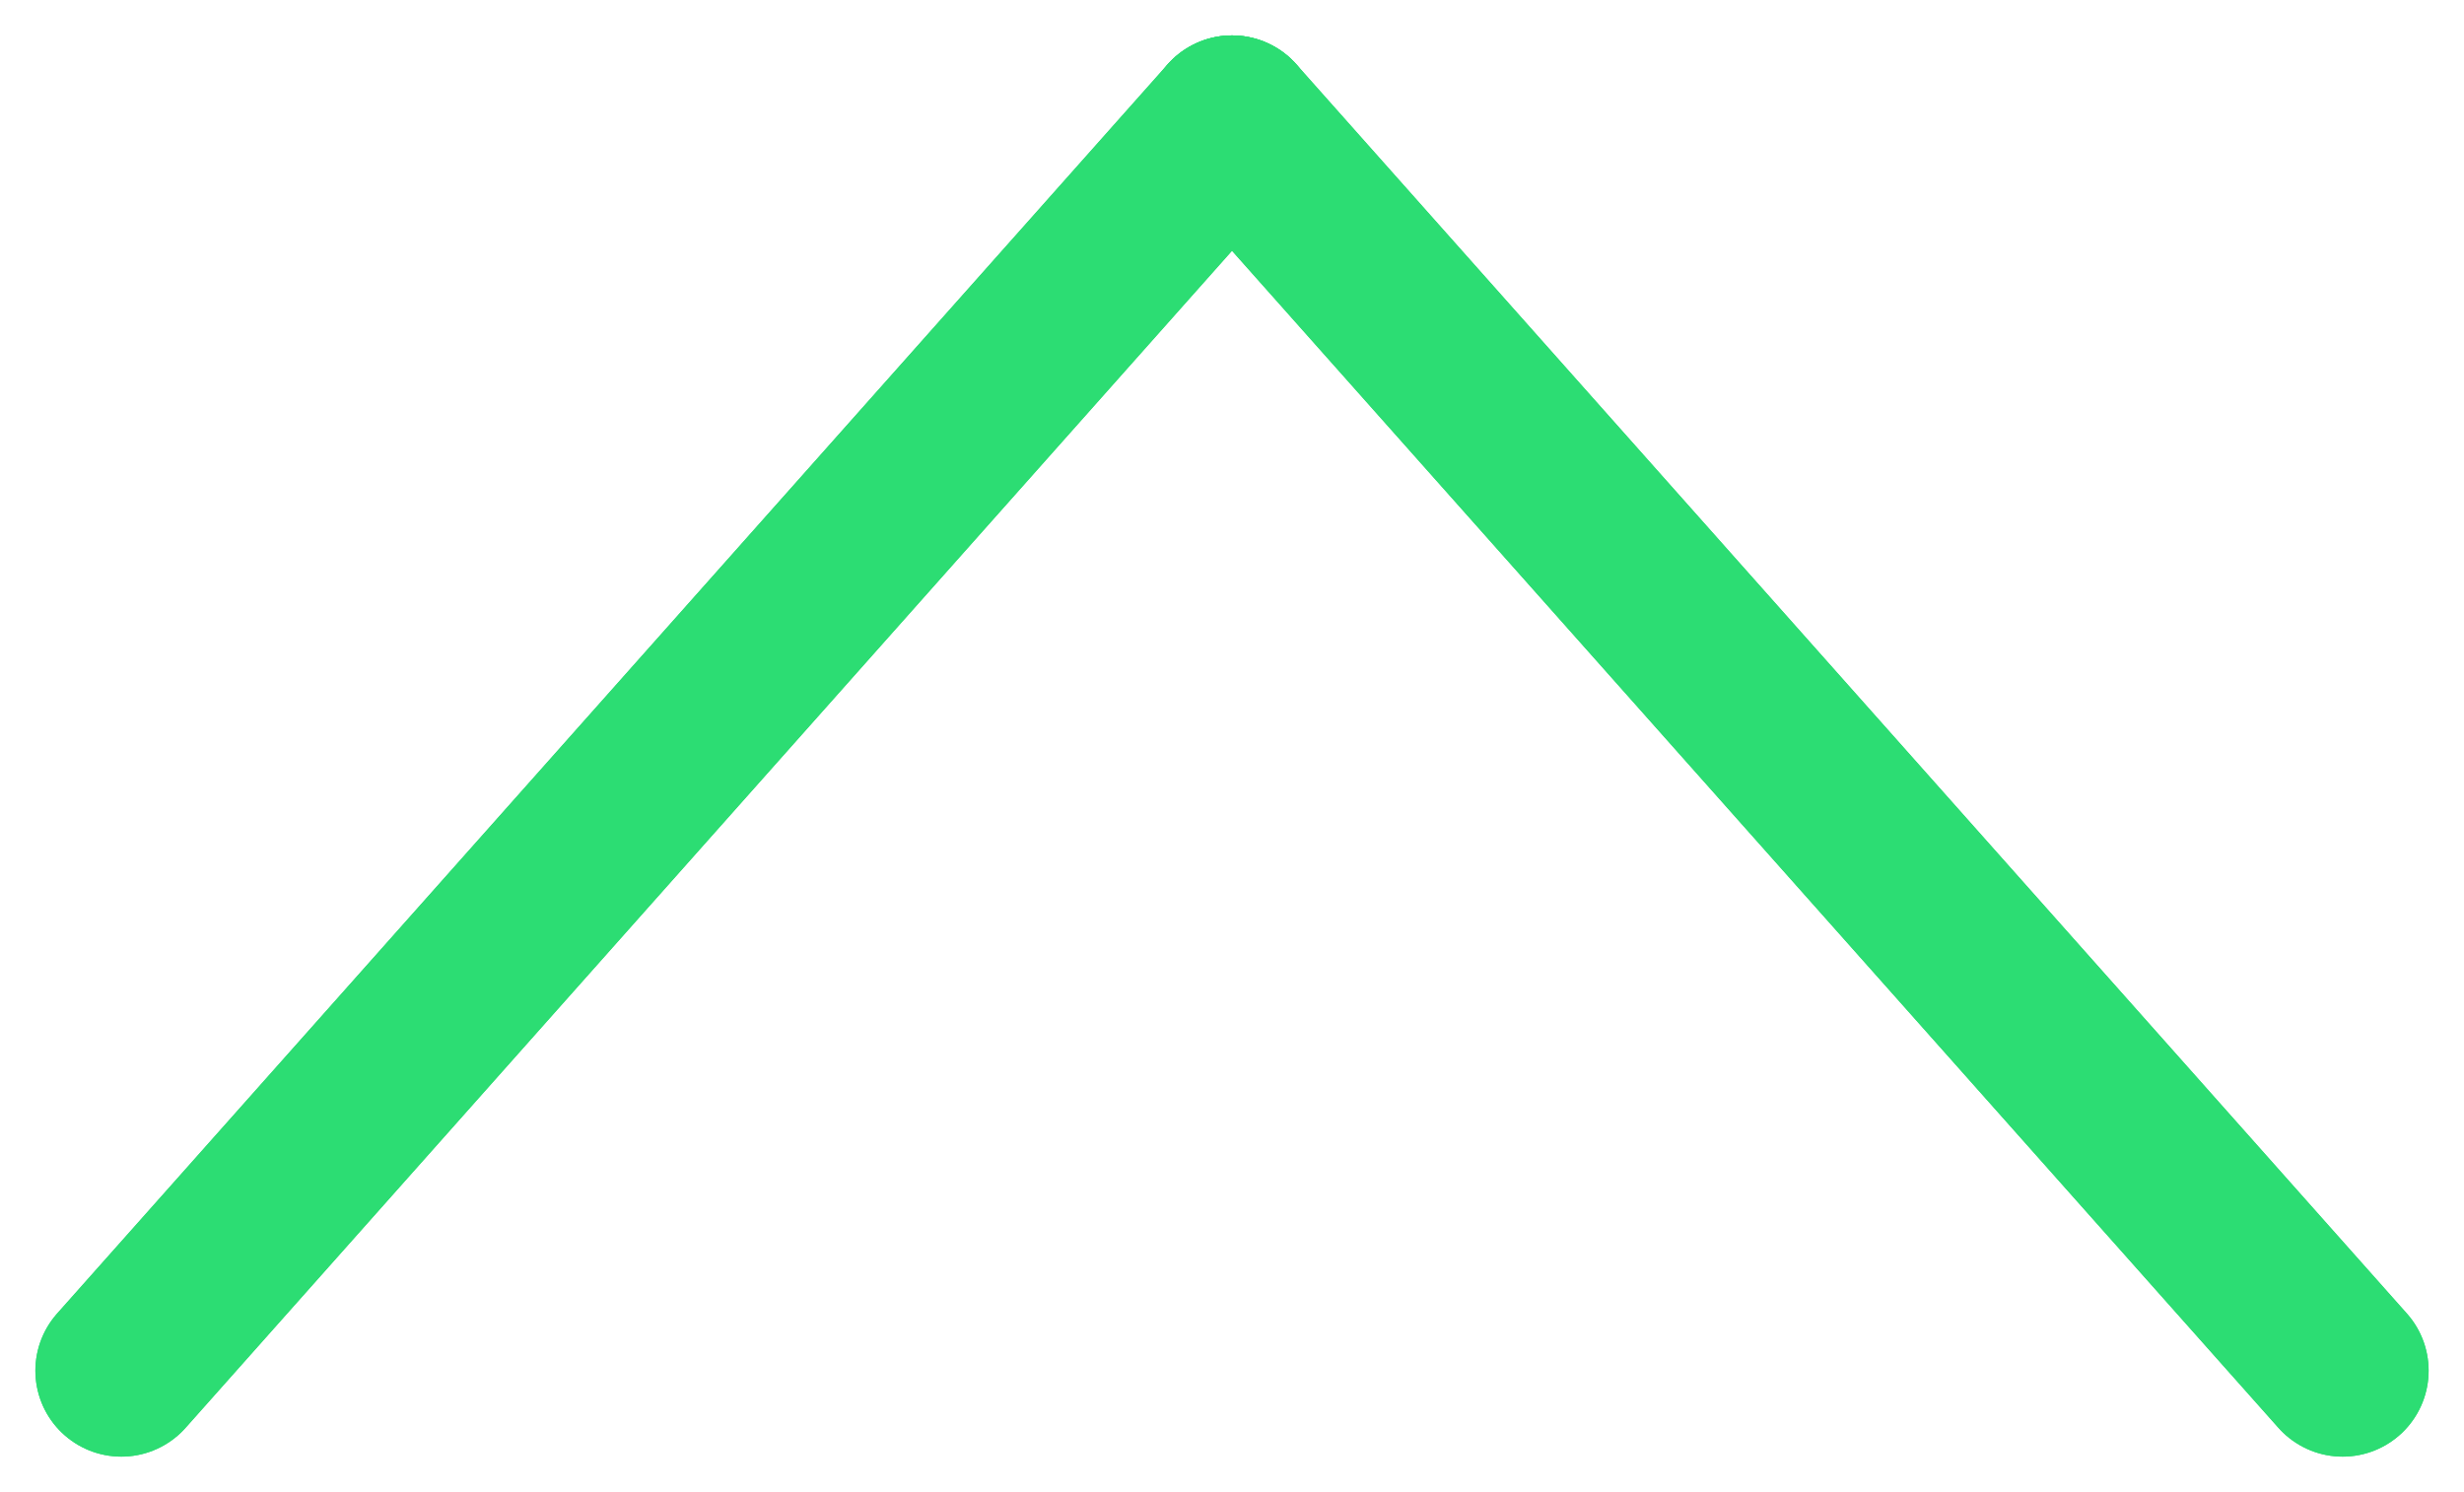
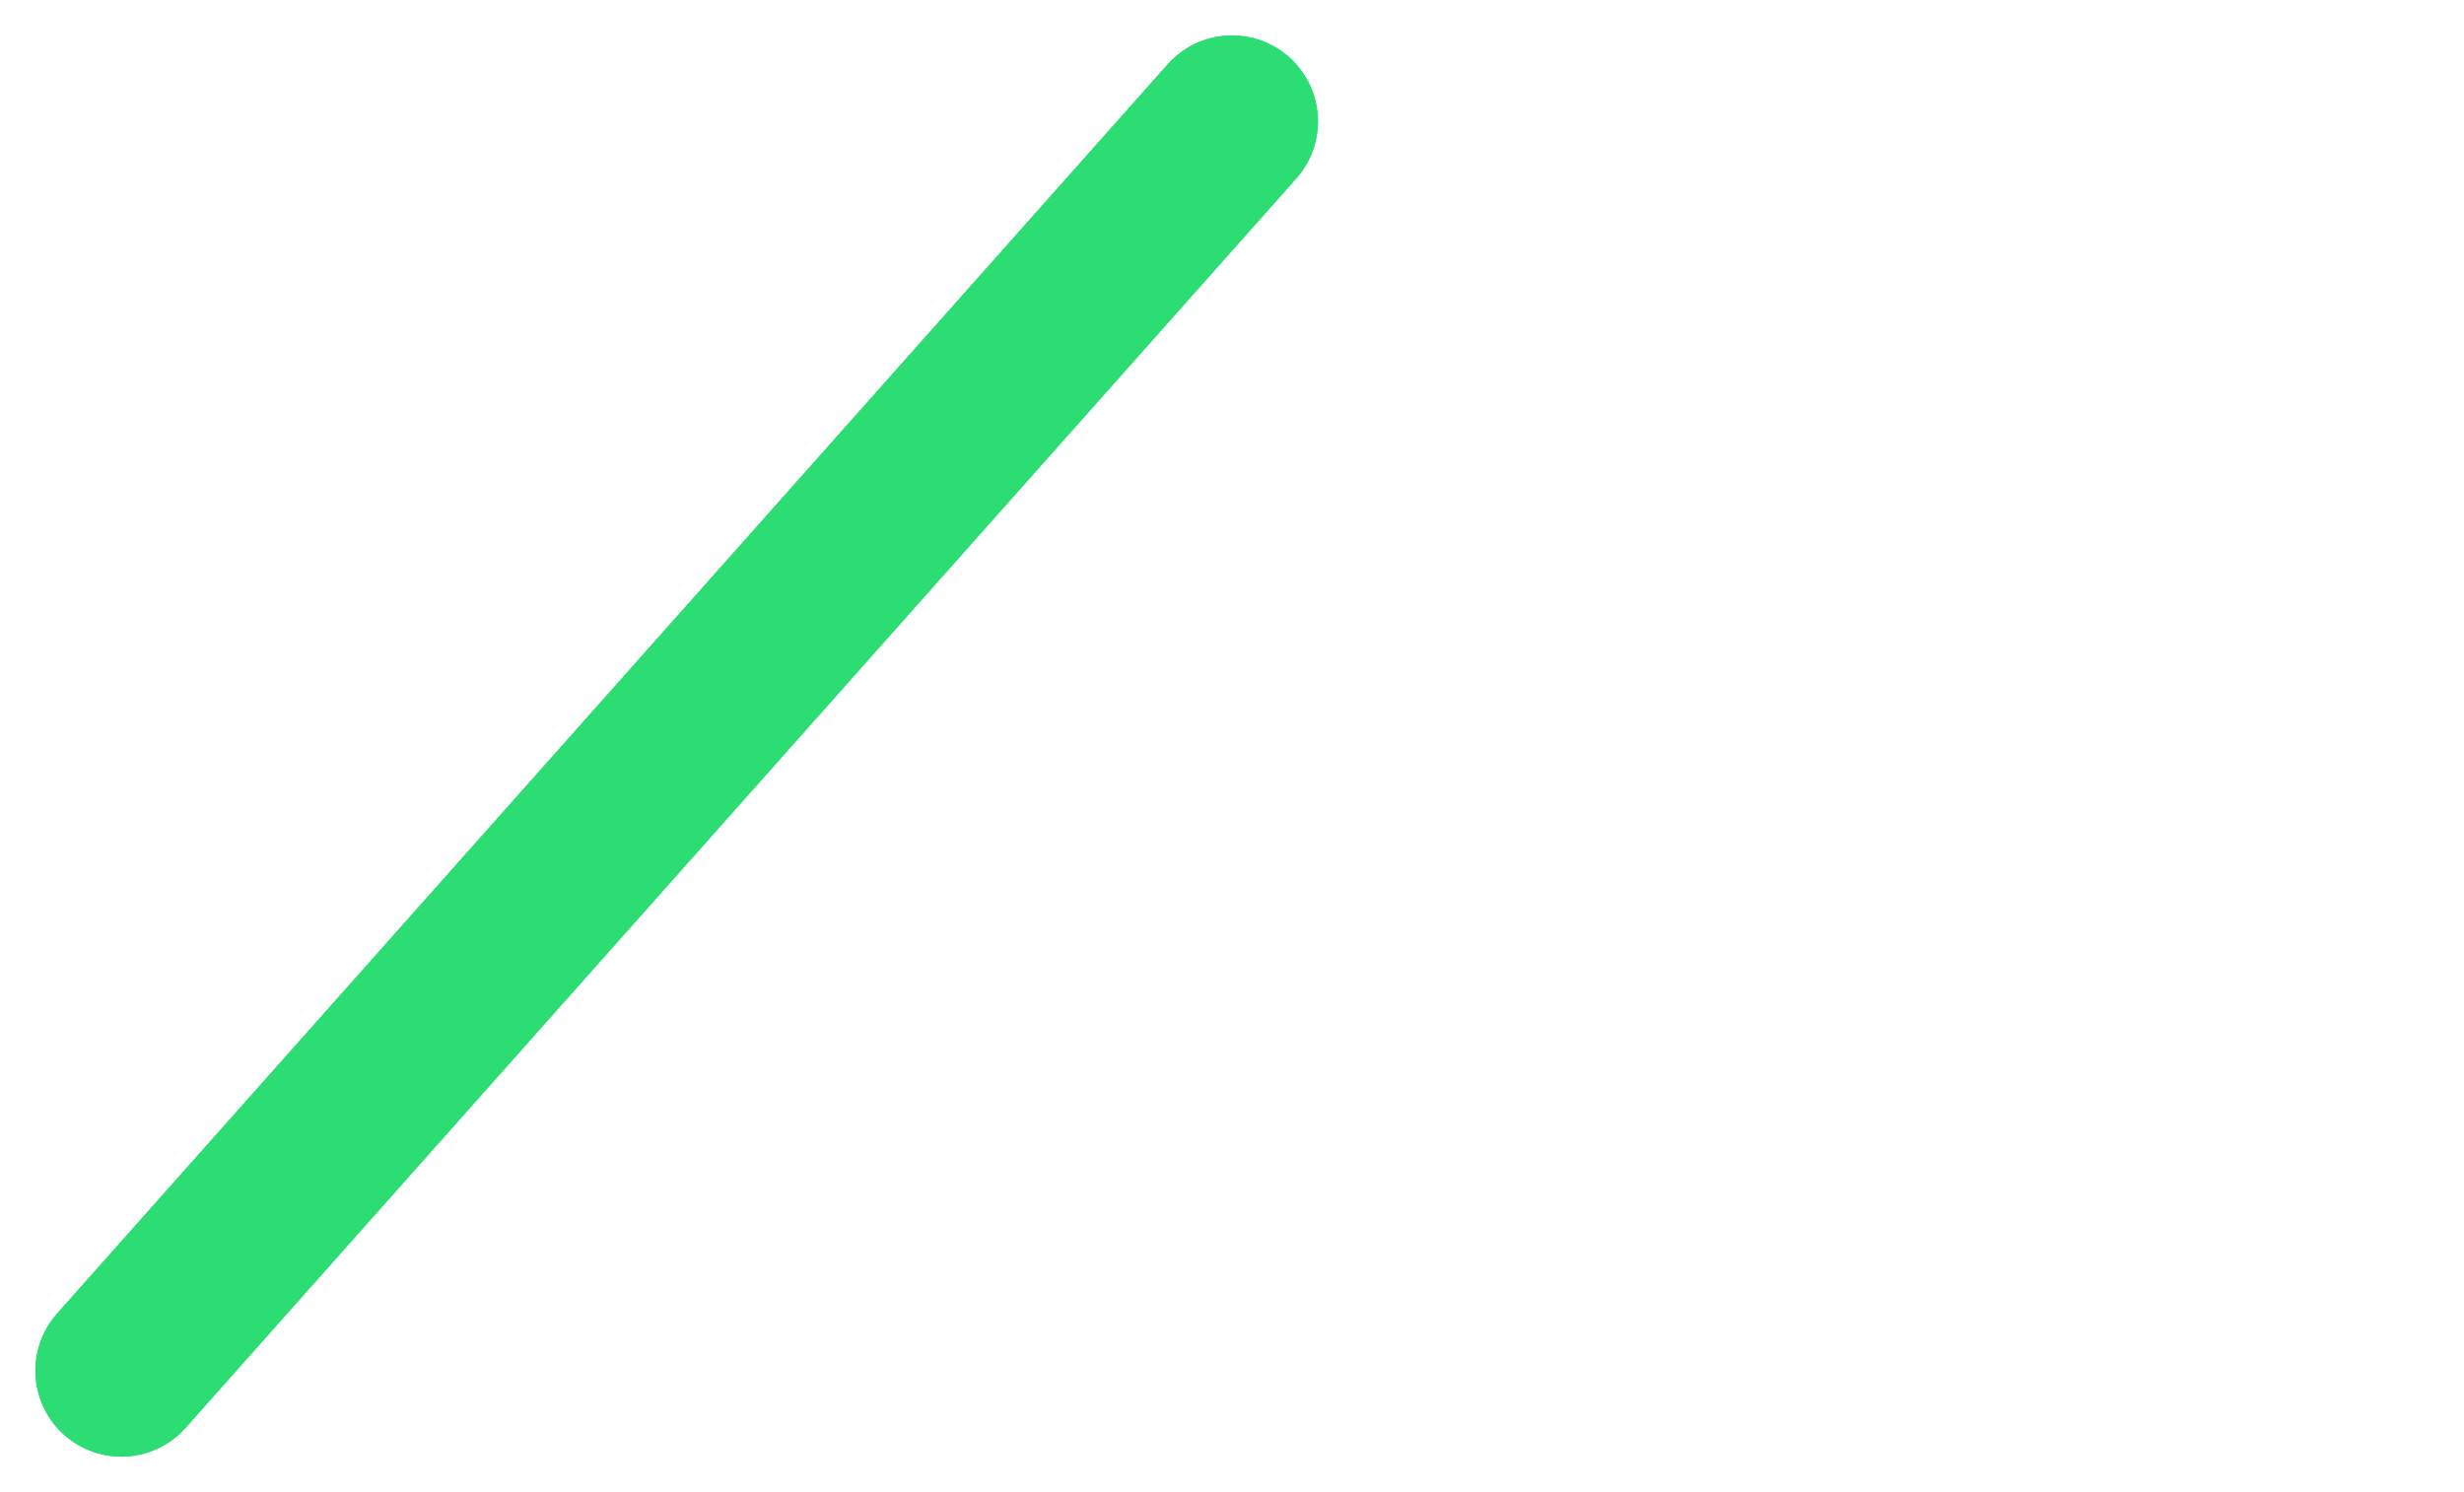
<svg xmlns="http://www.w3.org/2000/svg" width="57.318" height="34.712" viewBox="0 0 57.318 34.712">
  <g id="Component_26_1" data-name="Component 26 – 1" transform="translate(2.823 2.824)">
    <g id="Group_35" data-name="Group 35" transform="translate(0 29.065) rotate(-90)">
      <line id="Line_4" data-name="Line 4" x1="29.065" y1="25.836" fill="none" stroke="#2cdd73" stroke-linecap="round" stroke-width="4" />
-       <line id="Line_5" data-name="Line 5" x1="29.065" y2="25.836" transform="translate(0 25.836)" fill="none" stroke="#2cdd73" stroke-linecap="round" stroke-width="4" />
    </g>
    <g id="Group_39" data-name="Group 39" transform="translate(0 29.065) rotate(-90)">
      <line id="Line_4-2" data-name="Line 4" x1="29.065" y1="25.836" fill="none" stroke="#2cdd73" stroke-linecap="round" stroke-width="4" />
-       <line id="Line_5-2" data-name="Line 5" x1="29.065" y2="25.836" transform="translate(0 25.836)" fill="none" stroke="#2cdd73" stroke-linecap="round" stroke-width="4" />
    </g>
  </g>
</svg>